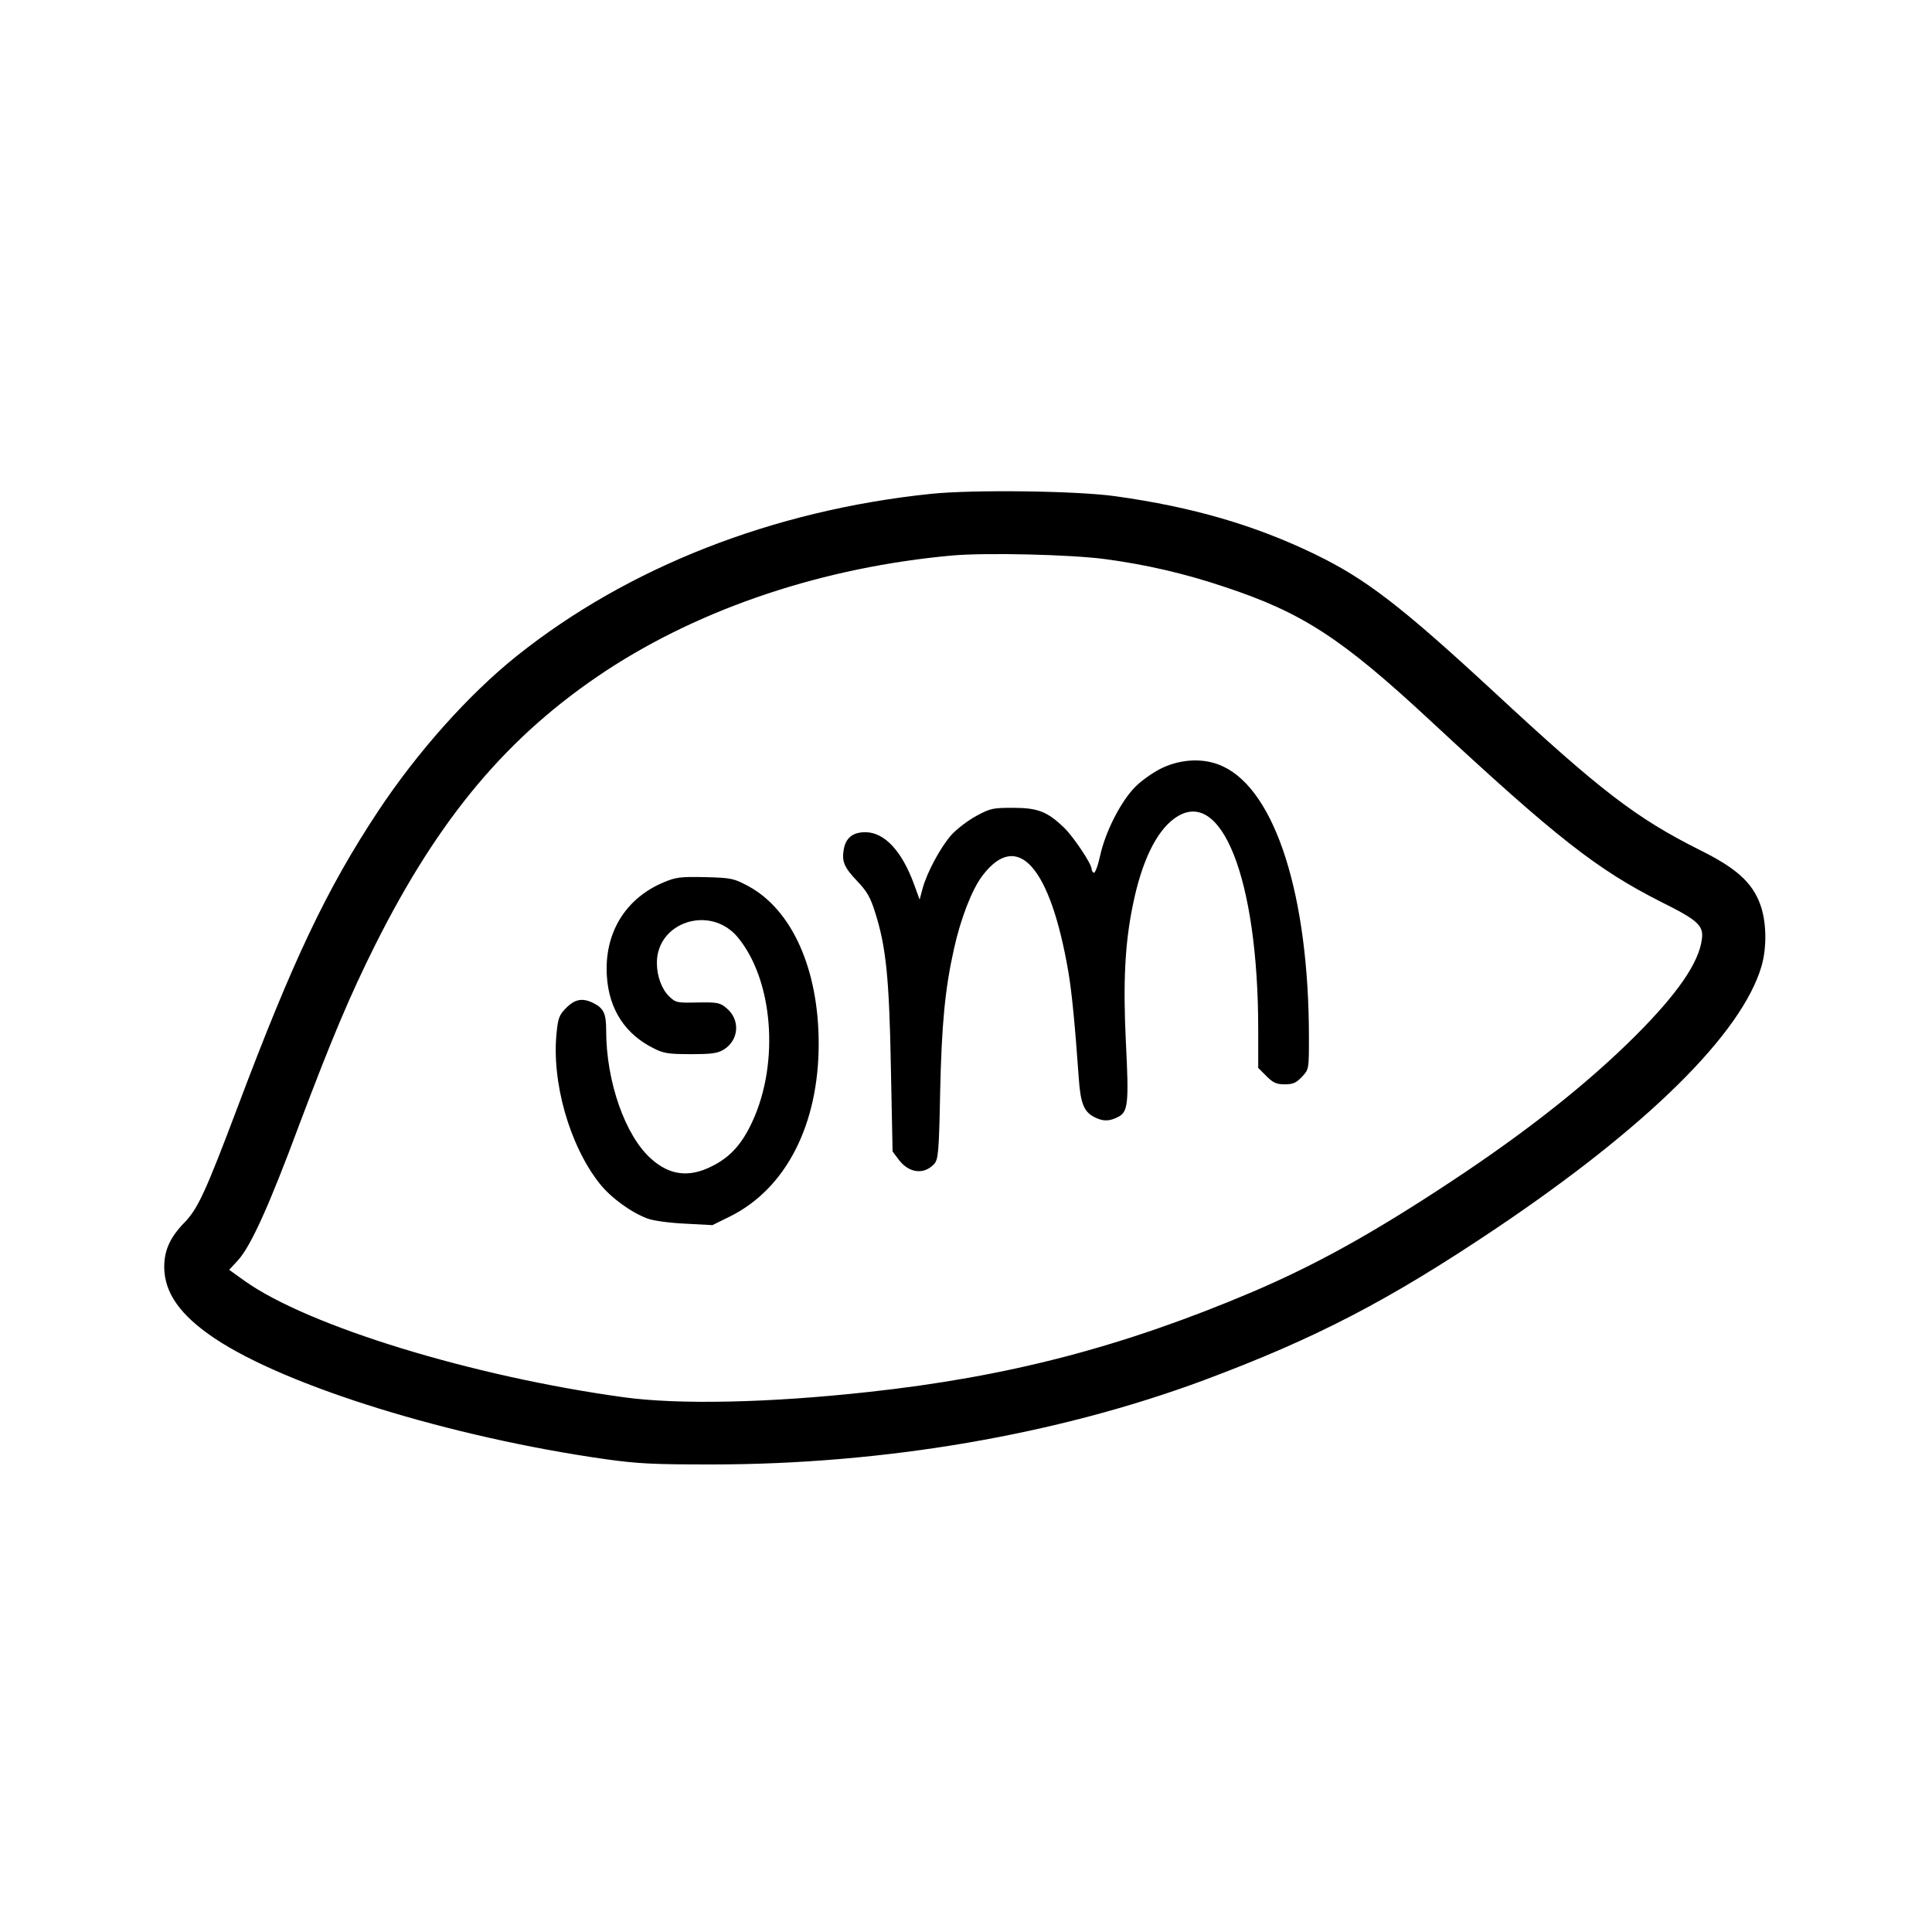
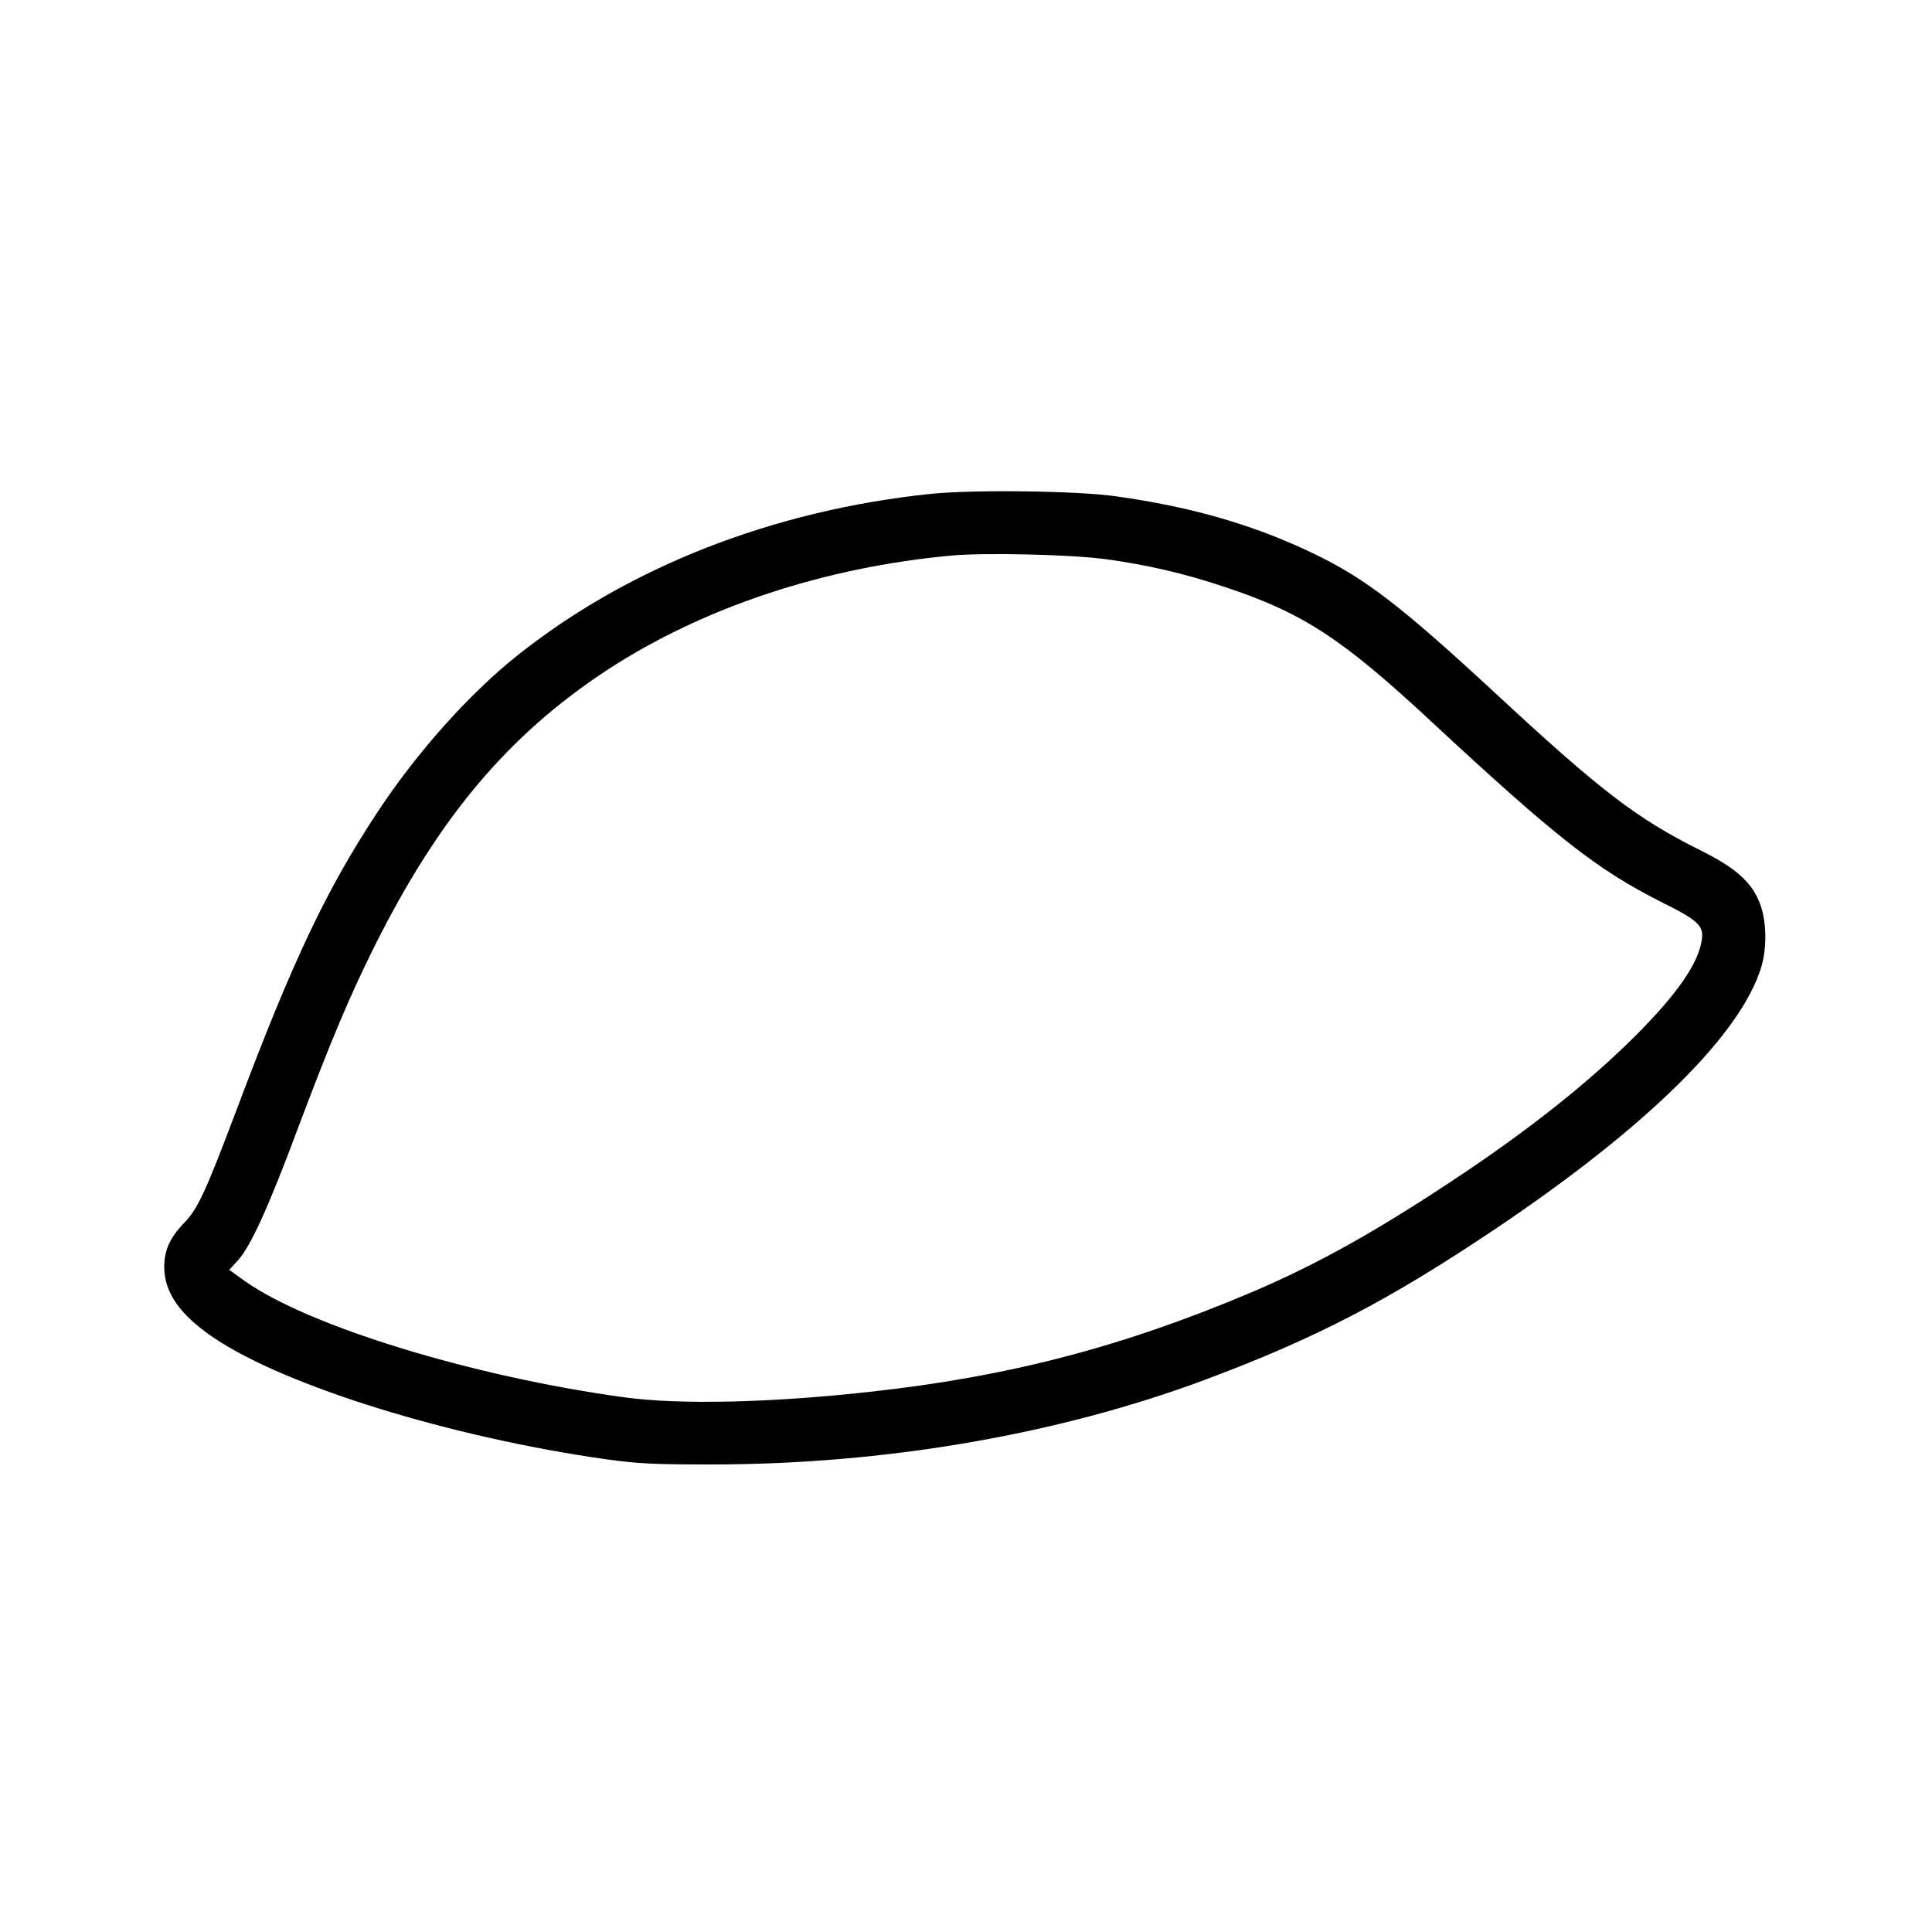
<svg xmlns="http://www.w3.org/2000/svg" version="1.0" width="800pt" height="800pt" viewBox="0 0 800 800" preserveAspectRatio="xMidYMid meet">
  <g transform="translate(0,800) scale(0.1,-0.1)" fill="#000000" stroke="none">
    <path d="M3854 5955 c-653 -68 -1253 -303 -1714 -671 -199 -159 -413 -399 -575 -644 -213 -322 -353 -618 -581 -1224 -132 -350 -164 -419 -218 -476 -62 -63 -86 -117 -86 -187 1 -107 66 -199 209 -295 298 -199 977 -409 1617 -500 135 -19 201 -22 439 -22 717 0 1433 123 2043 350 460 172 761 328 1205 626 628 422 1019 808 1101 1087 23 79 21 187 -6 258 -33 89 -99 149 -249 223 -265 133 -410 244 -854 656 -385 356 -530 467 -740 569 -250 121 -509 196 -825 240 -159 23 -594 28 -766 10z m721 -270 c171 -23 328 -59 495 -115 324 -107 486 -213 857 -558 518 -481 685 -612 952 -747 153 -76 176 -98 168 -155 -13 -98 -102 -226 -276 -400 -197 -196 -445 -393 -763 -603 -327 -216 -559 -344 -823 -457 -536 -227 -1009 -351 -1590 -414 -408 -45 -784 -53 -1010 -22 -629 86 -1309 295 -1572 482 l-64 46 37 40 c53 59 128 224 254 563 132 350 209 533 313 741 266 531 551 869 957 1137 398 261 902 429 1435 477 139 12 486 4 630 -15z" />
-     <path d="M4812 4820 c-34 -16 -84 -51 -110 -77 -60 -60 -125 -186 -147 -288 -9 -41 -21 -72 -26 -69 -5 3 -9 10 -9 16 0 21 -74 132 -114 171 -69 66 -108 82 -211 82 -84 0 -94 -2 -153 -34 -35 -19 -82 -55 -104 -80 -45 -52 -100 -154 -118 -221 l-12 -45 -23 63 c-50 137 -121 214 -199 216 -53 1 -83 -22 -92 -70 -9 -51 1 -75 55 -132 41 -43 55 -67 75 -131 45 -142 58 -269 65 -642 l7 -347 27 -36 c42 -54 103 -61 145 -16 17 19 20 45 25 298 6 279 20 427 57 592 27 124 75 248 118 304 145 191 281 39 356 -399 14 -83 27 -214 43 -440 7 -102 21 -138 63 -160 37 -19 63 -19 100 0 41 21 45 55 32 310 -12 247 -4 409 29 568 36 178 96 303 172 358 193 140 347 -249 347 -874 l0 -159 34 -34 c28 -28 42 -34 76 -34 34 0 47 6 71 31 29 31 29 31 29 163 0 585 -138 1020 -355 1122 -75 36 -170 33 -253 -6z" />
-     <path d="M2747 4346 c-159 -67 -246 -212 -234 -389 9 -138 77 -241 196 -299 39 -20 62 -23 151 -23 86 0 111 3 137 19 63 39 69 123 12 171 -29 24 -38 25 -120 24 -85 -2 -91 -1 -118 25 -31 30 -51 84 -51 139 0 170 221 241 334 107 147 -176 175 -520 61 -765 -43 -93 -92 -147 -167 -184 -94 -48 -175 -38 -251 30 -108 95 -187 320 -187 532 0 69 -10 91 -50 112 -46 24 -78 19 -115 -18 -29 -29 -34 -42 -40 -101 -22 -205 53 -469 178 -627 48 -60 131 -120 199 -145 24 -9 92 -18 156 -21 l112 -6 73 36 c231 115 367 379 367 715 0 308 -110 555 -292 653 -60 32 -69 34 -178 37 -103 2 -121 0 -173 -22z" />
  </g>
</svg>